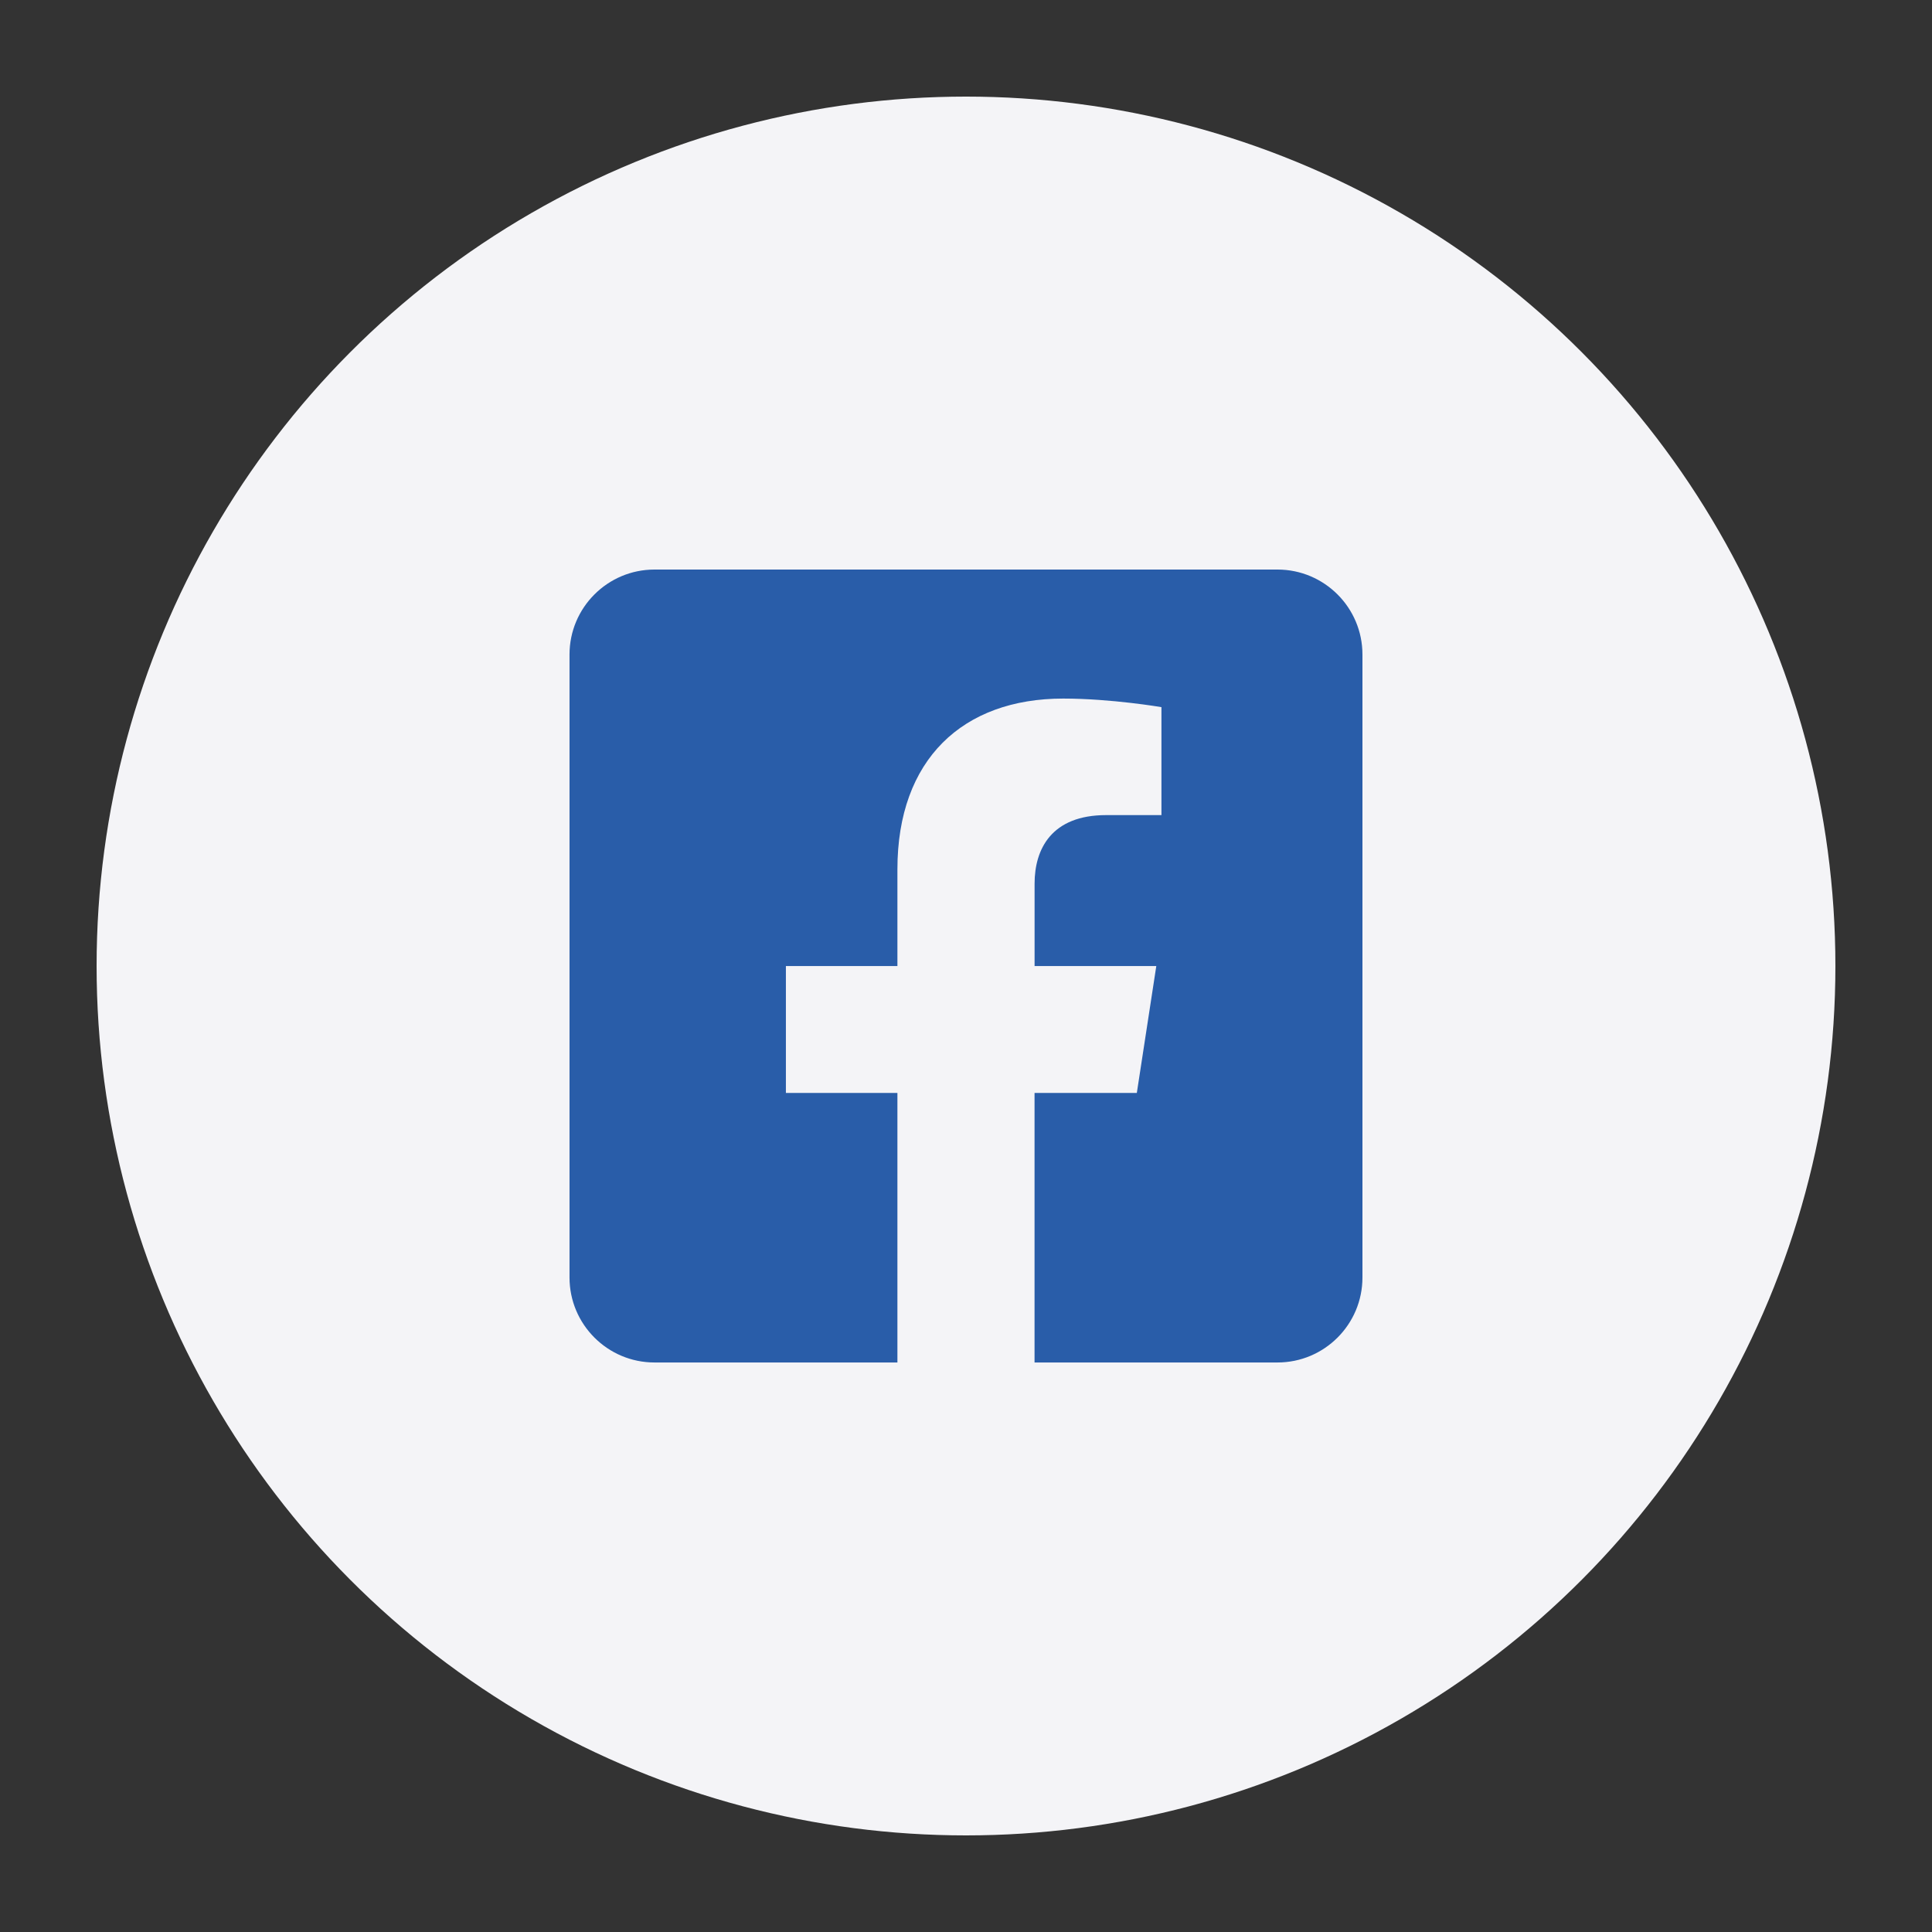
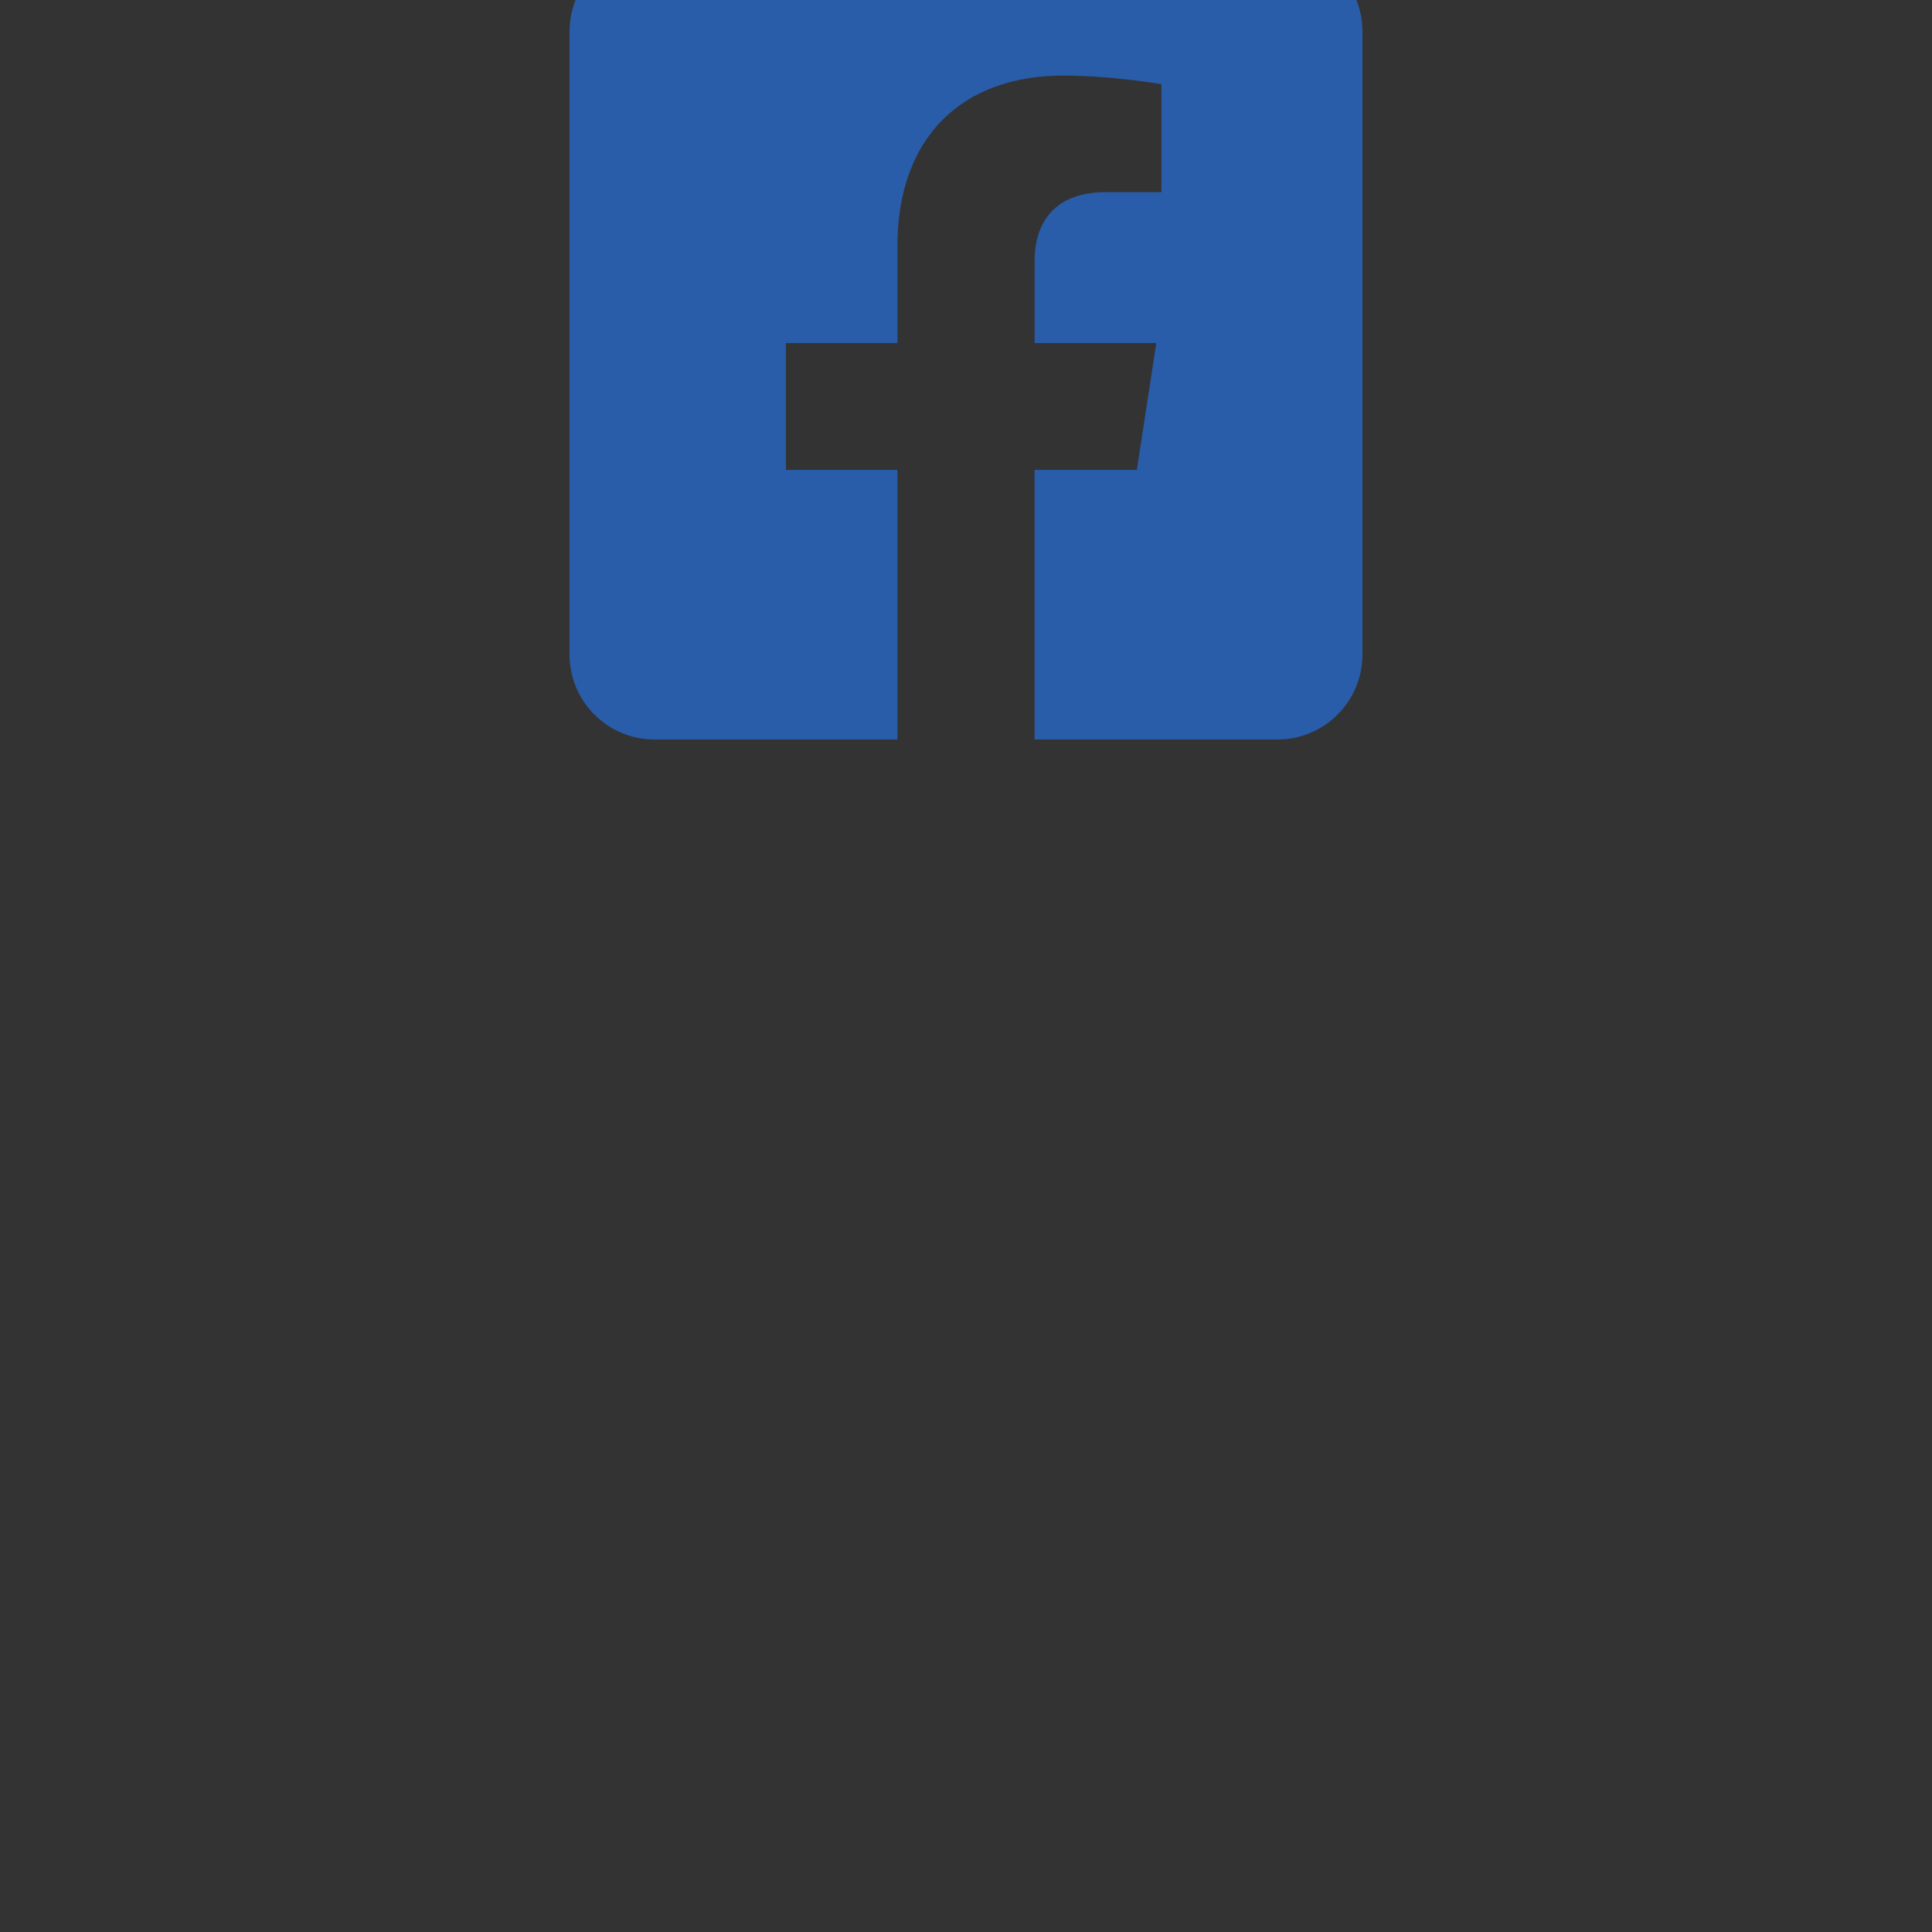
<svg xmlns="http://www.w3.org/2000/svg" id="a" viewBox="0 0 500 500">
  <rect x="0" y="0" width="500" height="500" fill="#333333" stroke="none" />
  <defs>
    <style>.b{fill:#f4f4f7;}.c{fill:#295da9;}</style>
  </defs>
-   <circle class="b" cx="250" cy="250" r="225" />
-   <path class="c" d="m352.6,169.39v161.23c0,12.13-9.85,21.99-21.99,21.99h-62.87v-69.76h26.47l5.04-32.84h-31.5v-21.32c0-8.98,4.4-17.74,18.51-17.74h14.32v-27.94s-13-2.22-25.43-2.22c-25.96,0-42.9,15.72-42.9,44.19v25.03h-28.86v32.84h28.86v69.76h-62.87c-12.13,0-21.99-9.85-21.99-21.99v-161.23c0-12.13,9.85-21.99,21.99-21.99h161.23c12.13,0,21.99,9.85,21.99,21.99Z" />
+   <path class="c" d="m352.6,169.39c0,12.13-9.85,21.99-21.99,21.99h-62.87v-69.76h26.47l5.04-32.84h-31.5v-21.32c0-8.98,4.4-17.74,18.51-17.74h14.32v-27.94s-13-2.22-25.43-2.22c-25.96,0-42.9,15.72-42.9,44.19v25.03h-28.86v32.84h28.86v69.76h-62.87c-12.13,0-21.99-9.85-21.99-21.99v-161.23c0-12.13,9.85-21.99,21.99-21.99h161.23c12.13,0,21.99,9.85,21.99,21.99Z" />
</svg>